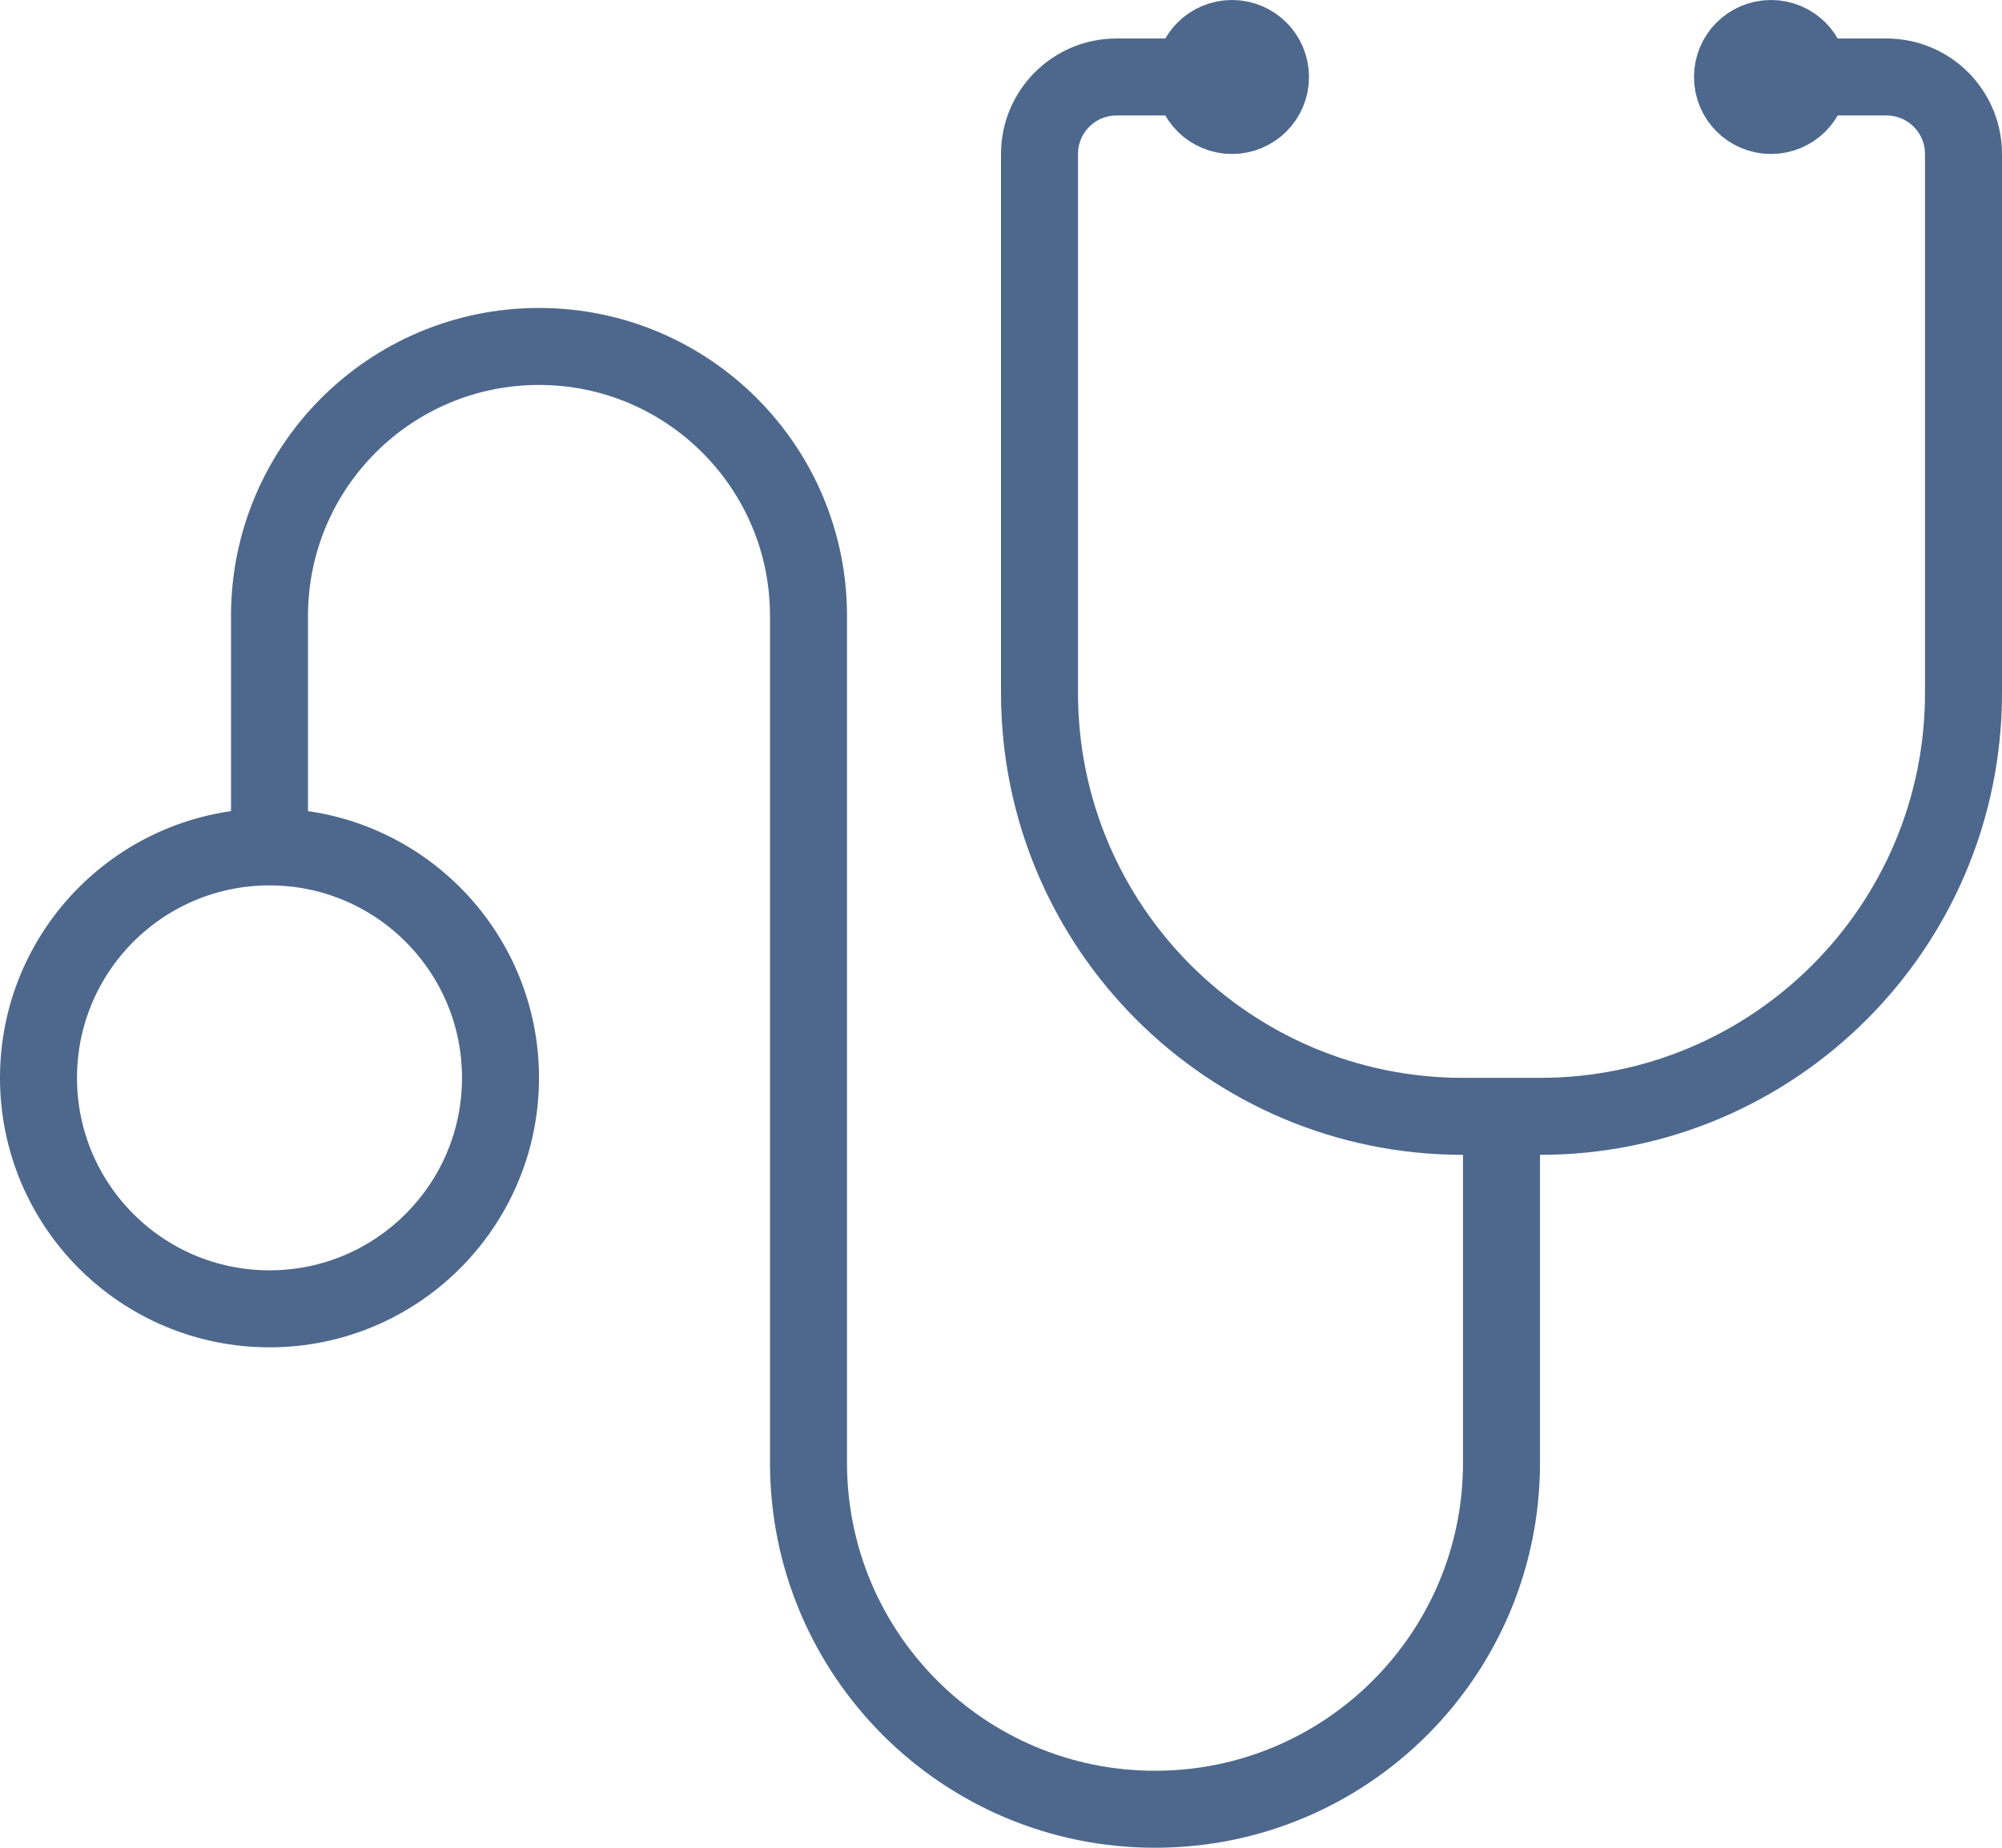
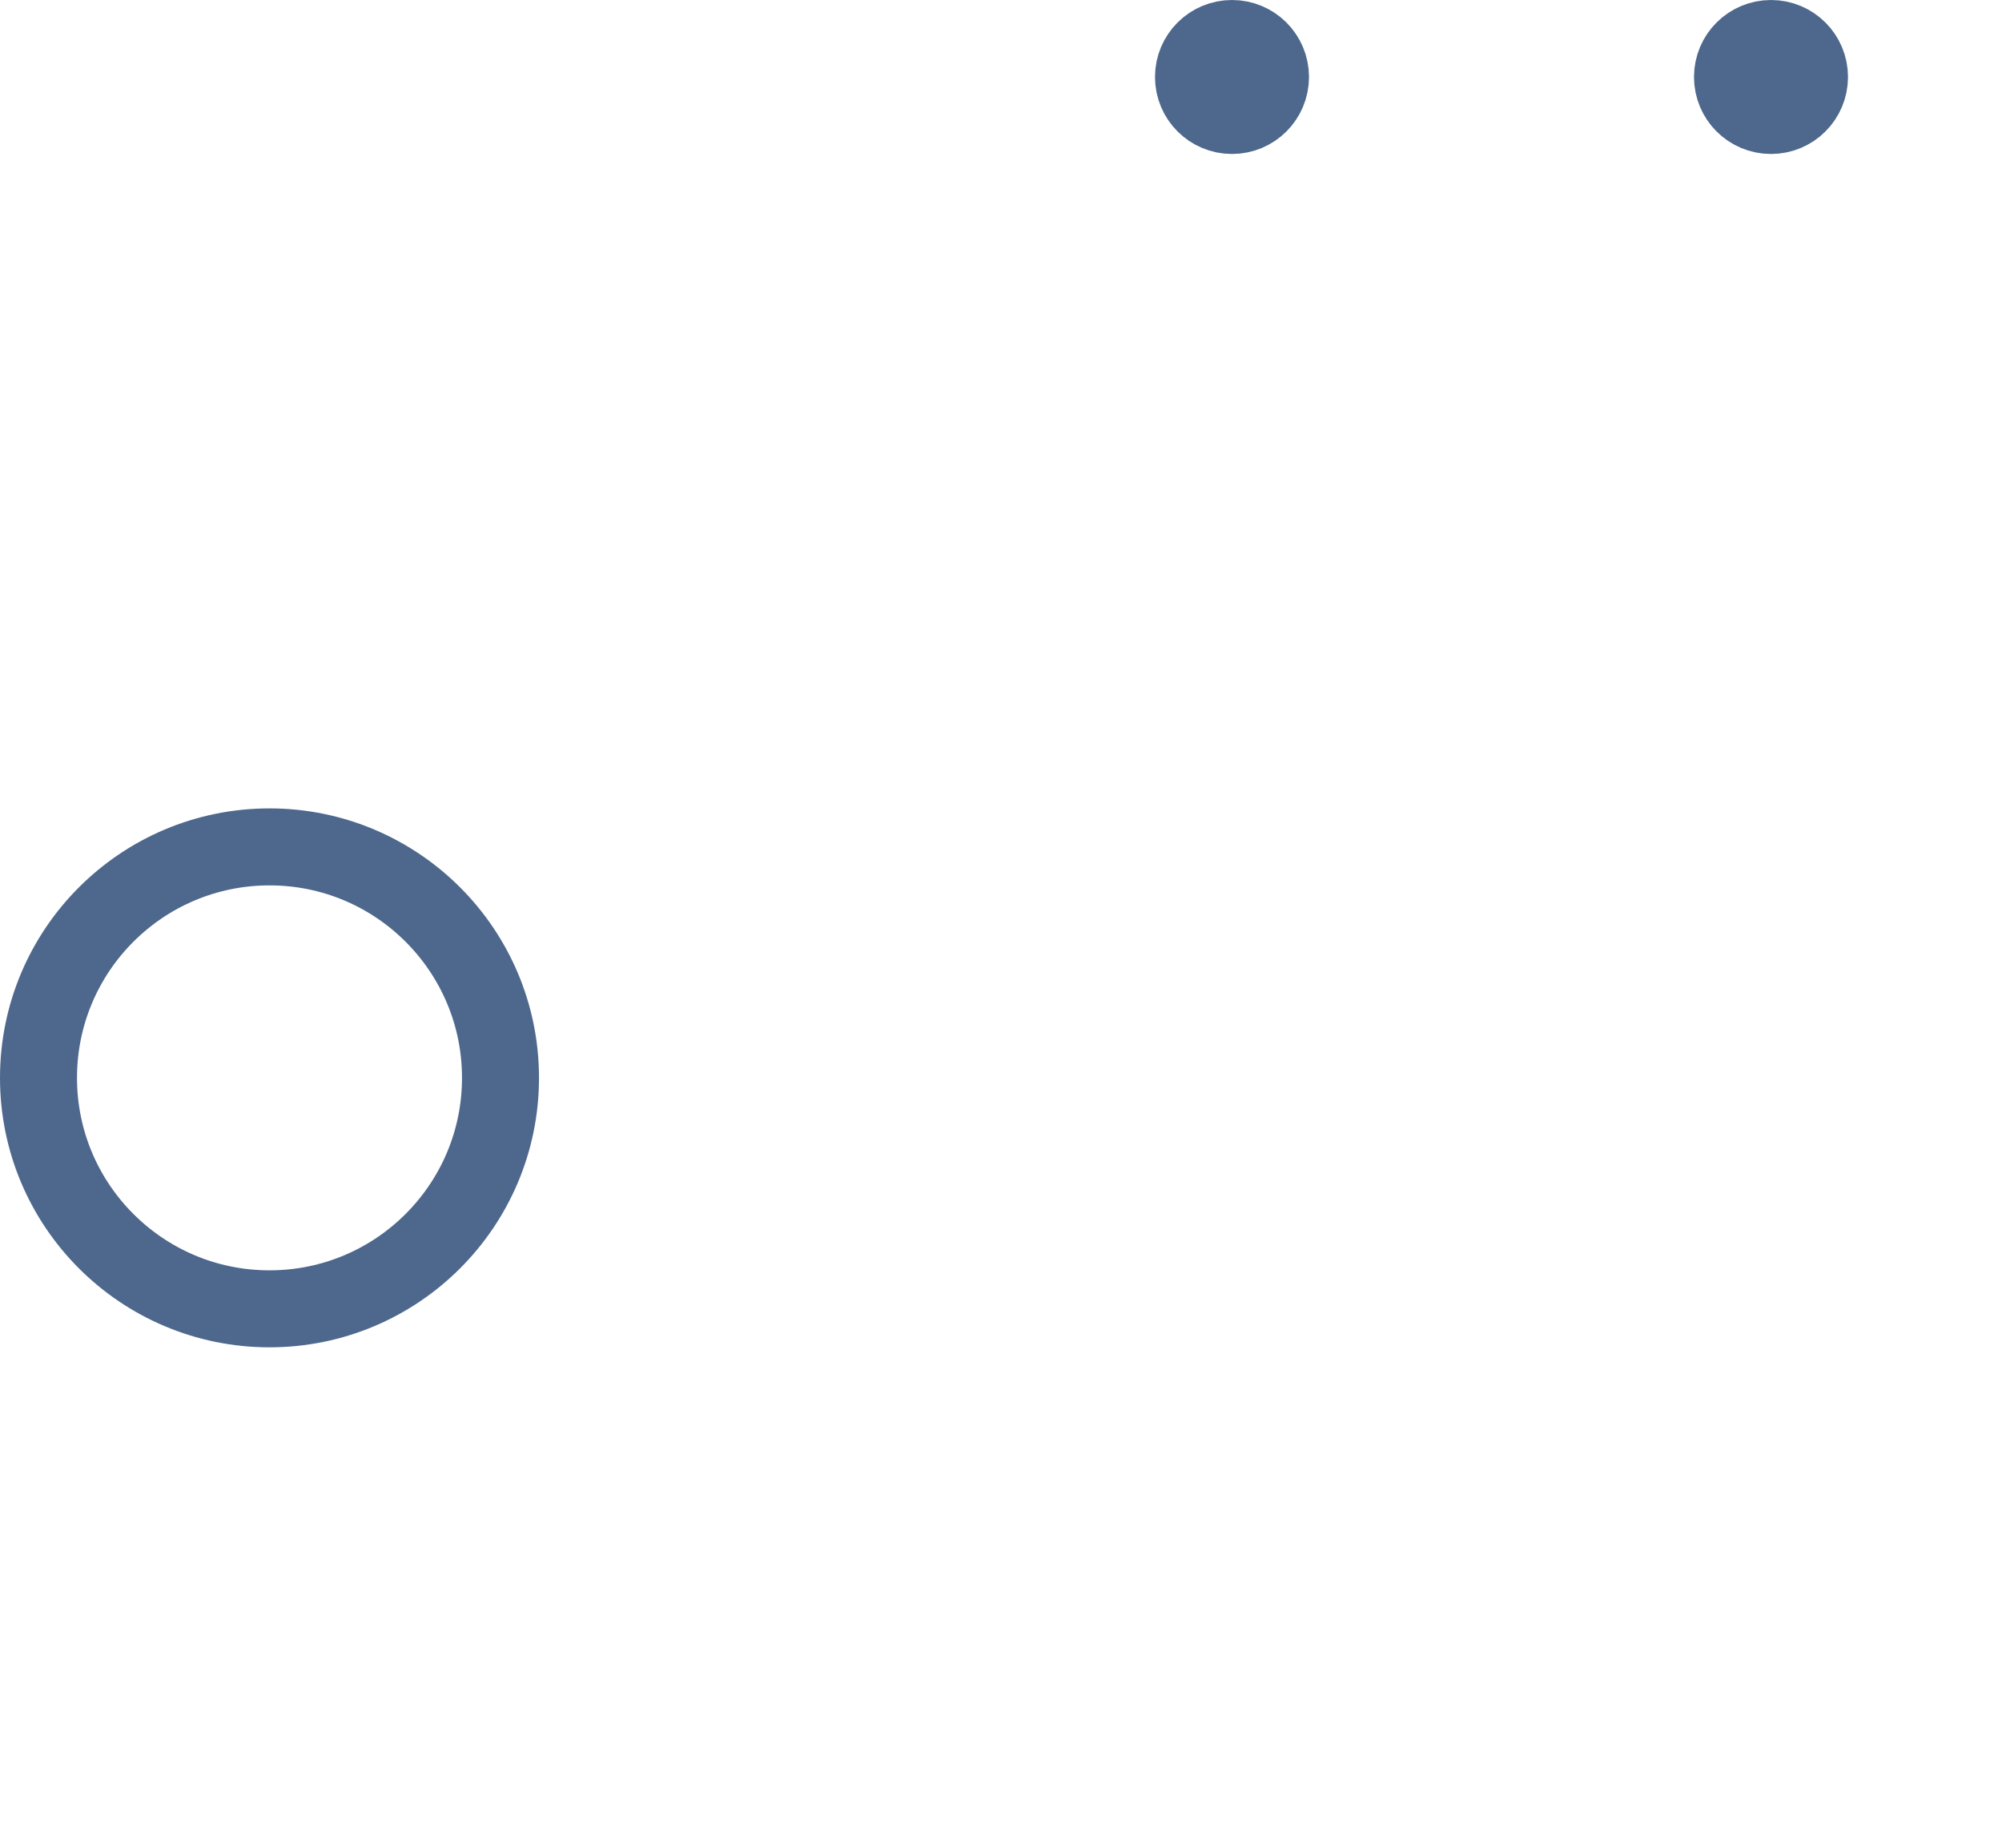
<svg xmlns="http://www.w3.org/2000/svg" width="52" height="48" viewBox="0 0 52 48">
  <g fill="none" fill-rule="evenodd" stroke="#4D688C" stroke-linejoin="round" stroke-width="2" transform="translate(1 1)">
-     <path stroke-linecap="round" d="M30,1 L28,1 C26.896,1 26,1.895 26,3 L26,17 C26,23.075 30.925,28 37,28 L39,28 C45.075,28 50,23.075 50,17 L50,3 C50,1.895 49.104,1 48,1 L46,1" />
-     <path d="M38,28 L38,37 C38,41.971 33.971,46 29,46 C24.029,46 20,41.971 20,37 L20,15 C20,11.134 16.866,8 13,8 C9.134,8 6,11.134 6,15 L6,21" />
    <path d="M12 27C12 30.314 9.312 33 6 33 2.687 33 0 30.314 0 27 0 23.686 2.687 21 6 21 9.312 21 12 23.686 12 27zM32 1C32 1.553 31.553 2 31 2 30.447 2 30 1.553 30 1 30 .447 30.447 0 31 0 31.553 0 32 .447 32 1zM46 1C46 1.553 45.553 2 45 2 44.447 2 44 1.553 44 1 44 .447 44.447 0 45 0 45.553 0 46 .447 46 1z" />
  </g>
</svg>